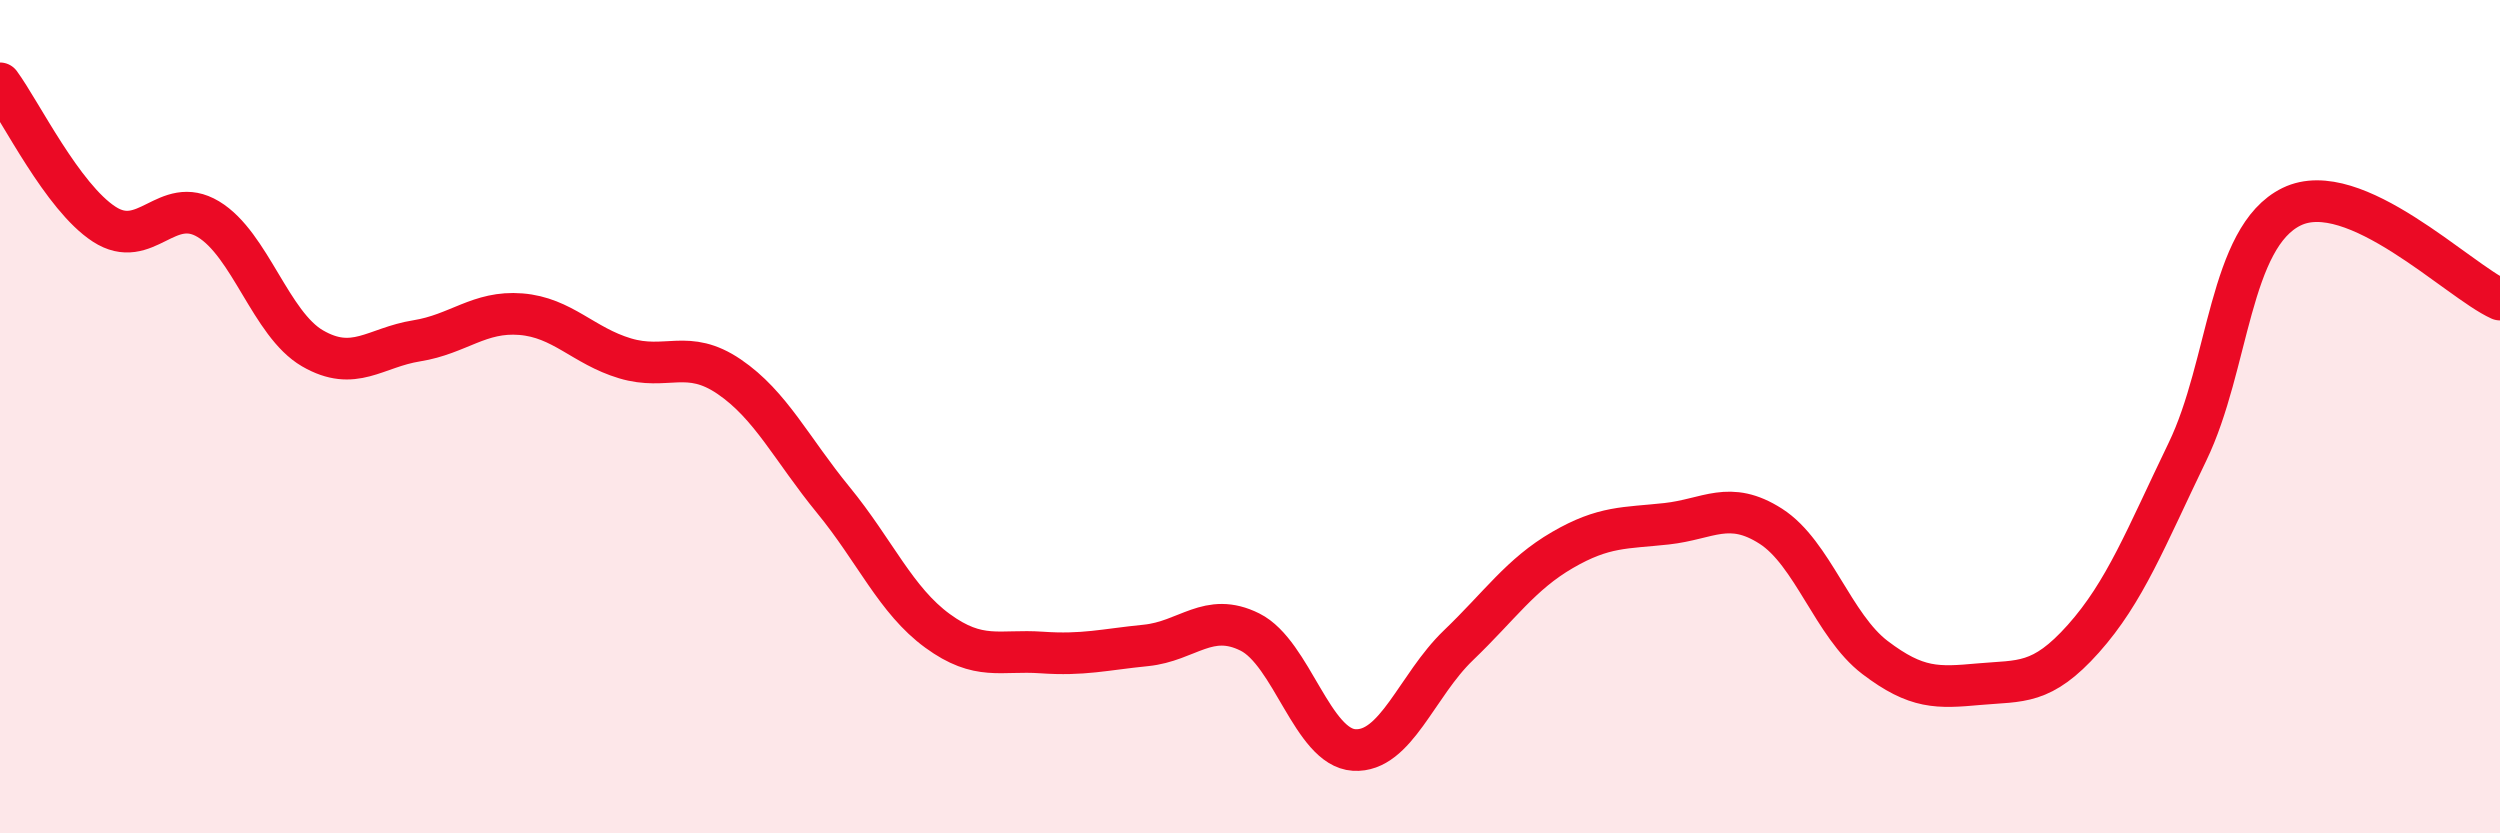
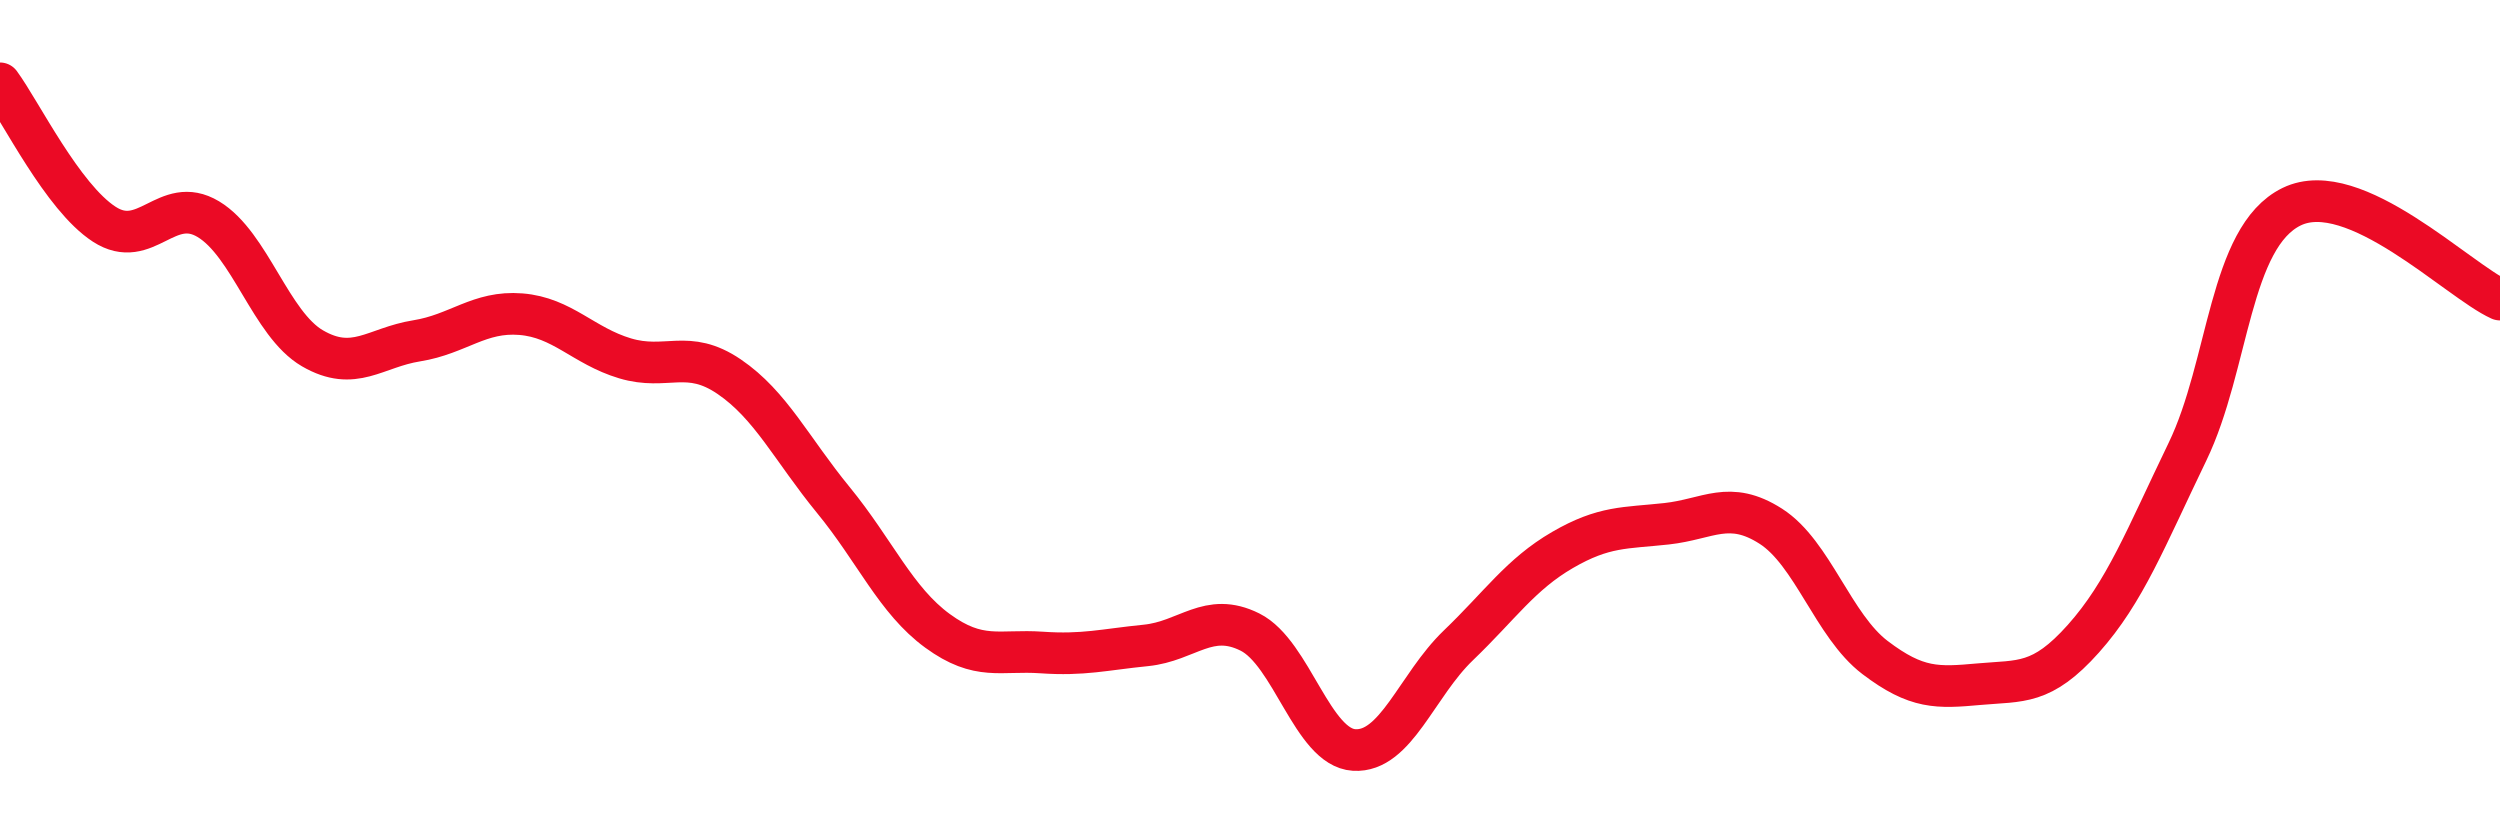
<svg xmlns="http://www.w3.org/2000/svg" width="60" height="20" viewBox="0 0 60 20">
-   <path d="M 0,2 C 0.5,2.68 1.5,4.73 2.5,5.38 C 3.5,6.03 4,4.66 5,5.26 C 6,5.86 6.5,7.78 7.5,8.36 C 8.5,8.94 9,8.34 10,8.18 C 11,8.02 11.5,7.46 12.5,7.54 C 13.5,7.62 14,8.3 15,8.6 C 16,8.9 16.5,8.36 17.5,9.04 C 18.5,9.72 19,10.78 20,12 C 21,13.22 21.5,14.41 22.5,15.14 C 23.5,15.87 24,15.59 25,15.66 C 26,15.73 26.5,15.59 27.5,15.49 C 28.5,15.39 29,14.67 30,15.17 C 31,15.67 31.5,17.94 32.5,18 C 33.5,18.06 34,16.45 35,15.49 C 36,14.53 36.5,13.78 37.5,13.2 C 38.5,12.62 39,12.68 40,12.57 C 41,12.46 41.5,11.99 42.5,12.63 C 43.5,13.27 44,15.02 45,15.78 C 46,16.54 46.5,16.51 47.5,16.42 C 48.5,16.33 49,16.45 50,15.33 C 51,14.21 51.5,12.91 52.5,10.84 C 53.5,8.77 53.5,5.69 55,4.96 C 56.5,4.23 59,6.74 60,7.19L60 20L0 20Z" fill="#EB0A25" opacity="0.1" stroke-linecap="round" stroke-linejoin="round" />
  <path d="M 0,2 C 0.5,2.68 1.5,4.73 2.5,5.38 C 3.5,6.03 4,4.66 5,5.26 C 6,5.86 6.5,7.78 7.5,8.36 C 8.5,8.94 9,8.34 10,8.18 C 11,8.02 11.5,7.46 12.5,7.54 C 13.5,7.62 14,8.3 15,8.6 C 16,8.9 16.5,8.36 17.5,9.04 C 18.5,9.72 19,10.78 20,12 C 21,13.22 21.5,14.41 22.5,15.14 C 23.5,15.87 24,15.59 25,15.66 C 26,15.73 26.5,15.59 27.5,15.49 C 28.5,15.39 29,14.67 30,15.17 C 31,15.67 31.5,17.94 32.5,18 C 33.5,18.06 34,16.45 35,15.49 C 36,14.53 36.5,13.78 37.5,13.2 C 38.5,12.62 39,12.68 40,12.57 C 41,12.46 41.5,11.99 42.5,12.63 C 43.5,13.27 44,15.02 45,15.78 C 46,16.54 46.5,16.51 47.5,16.42 C 48.5,16.33 49,16.45 50,15.33 C 51,14.21 51.5,12.91 52.5,10.84 C 53.5,8.77 53.5,5.69 55,4.96 C 56.5,4.23 59,6.74 60,7.19" stroke="#EB0A25" stroke-width="1" fill="none" stroke-linecap="round" stroke-linejoin="round" />
</svg>